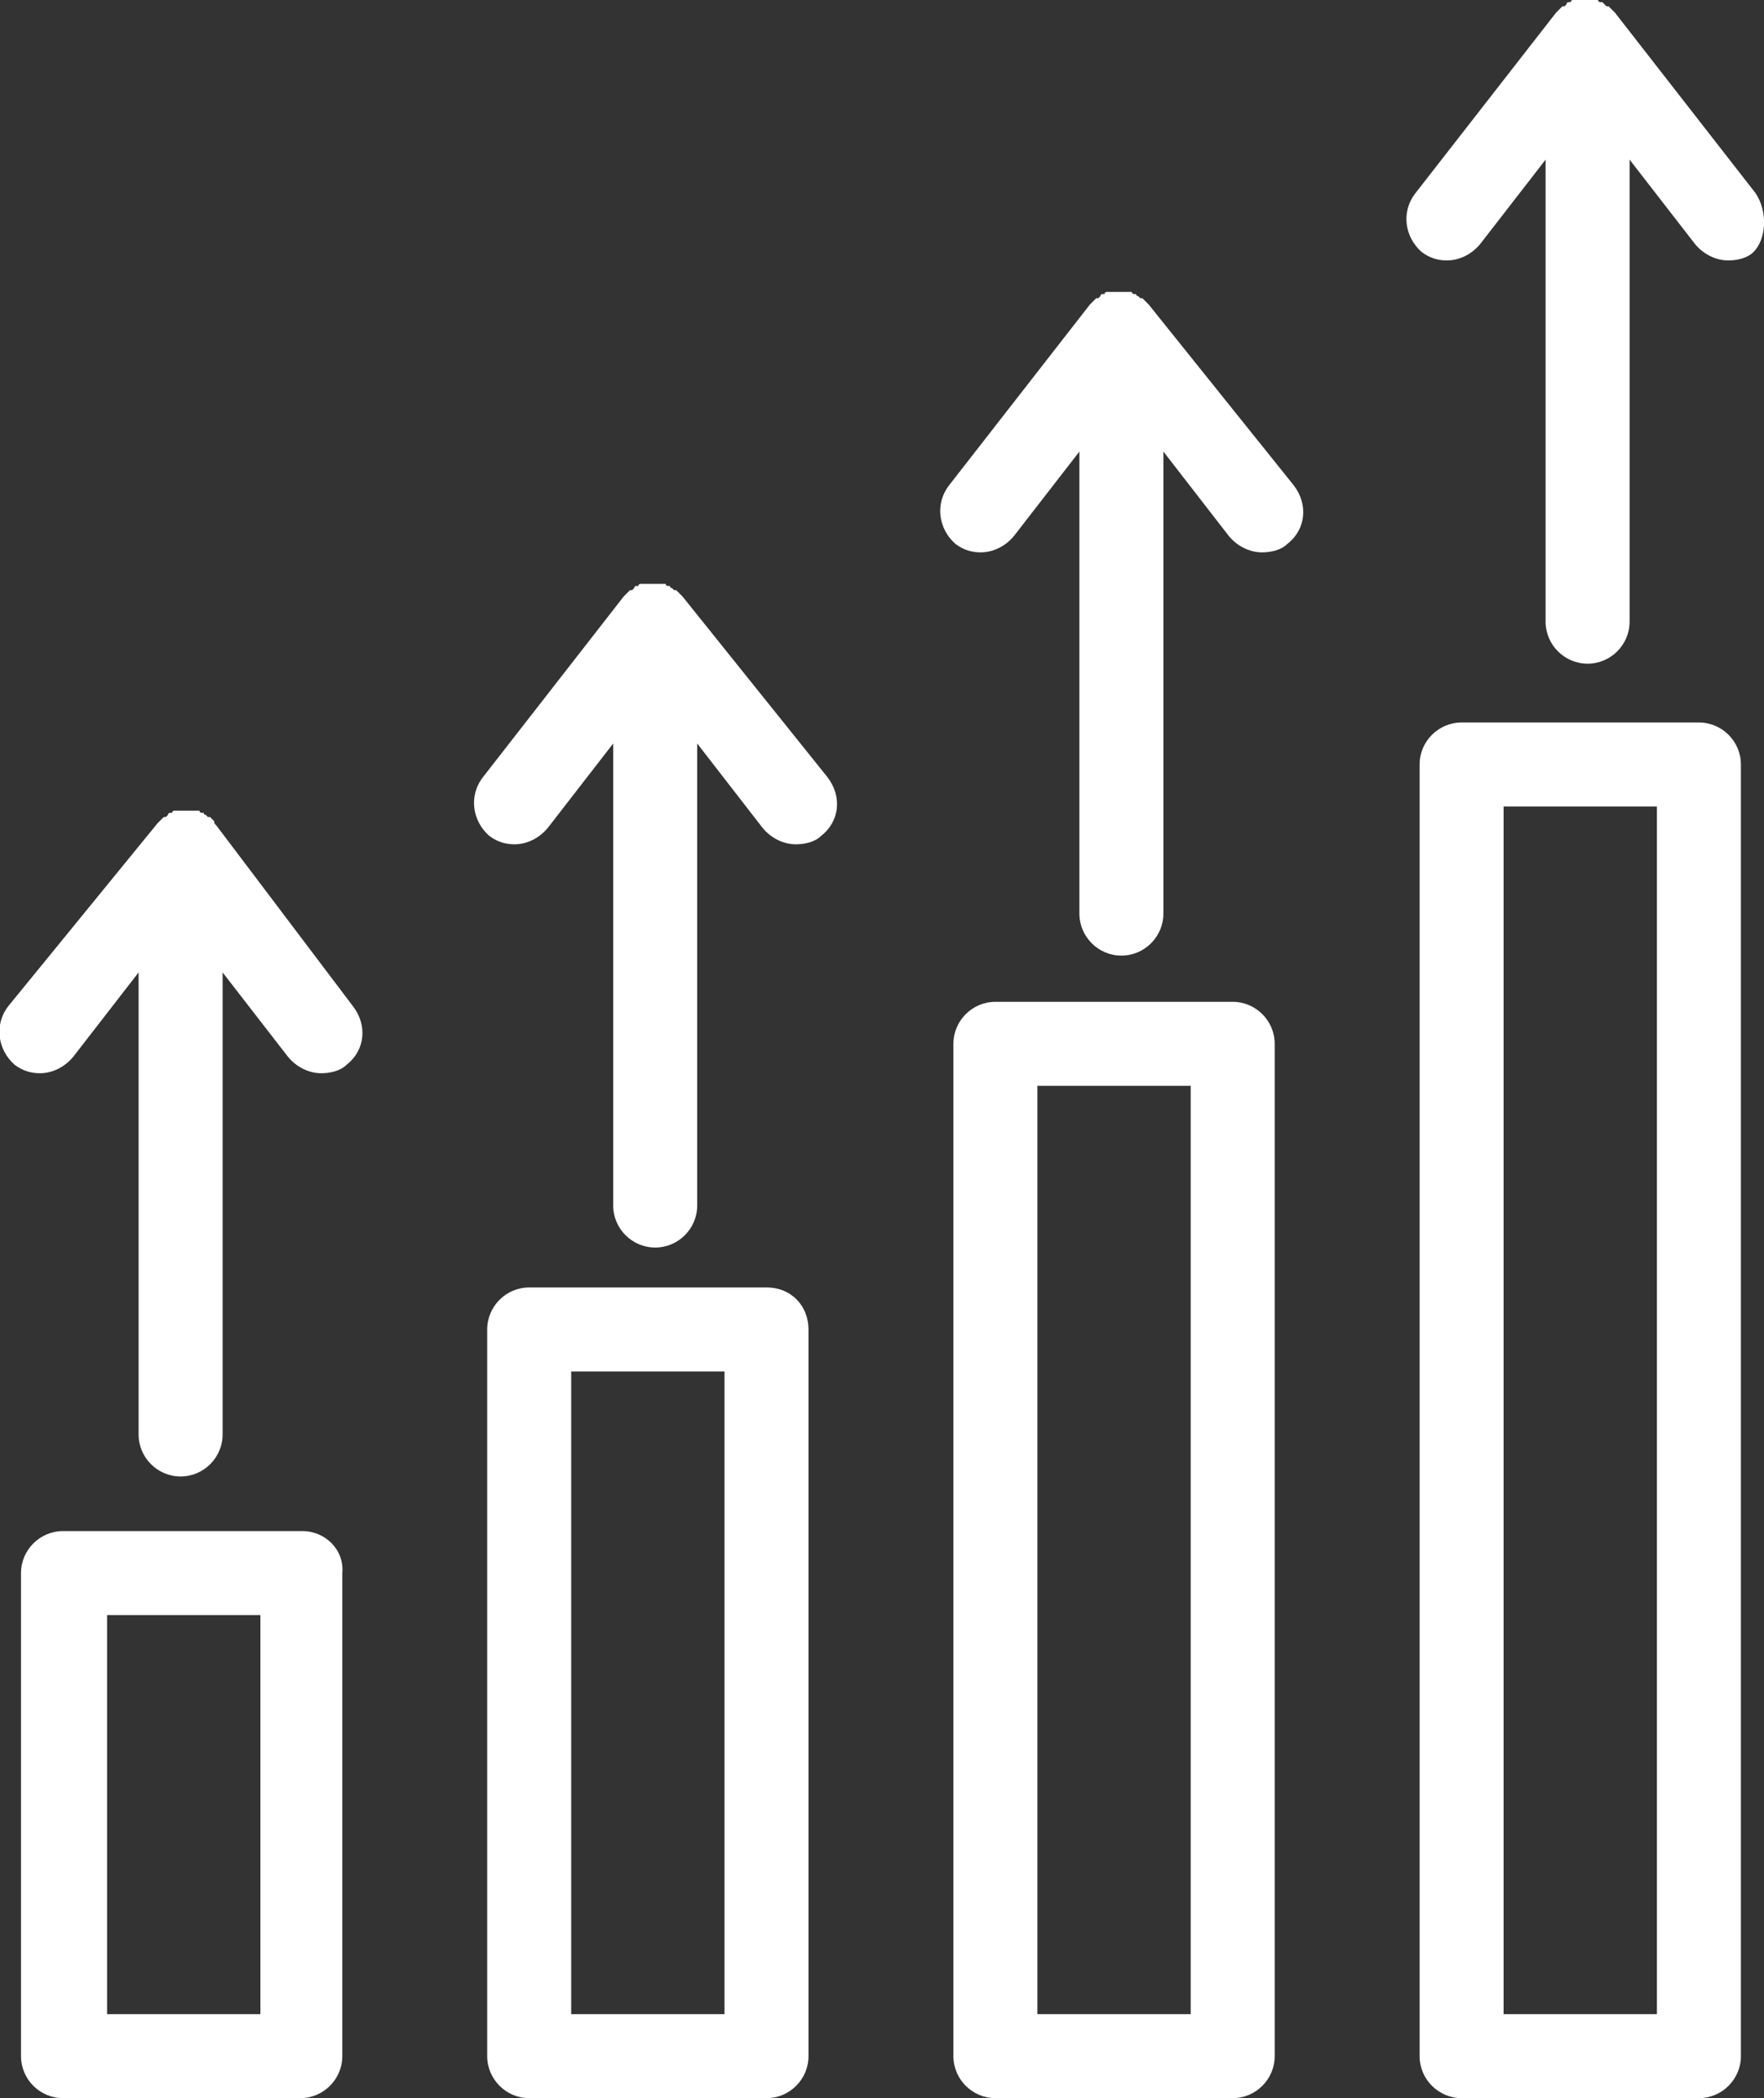
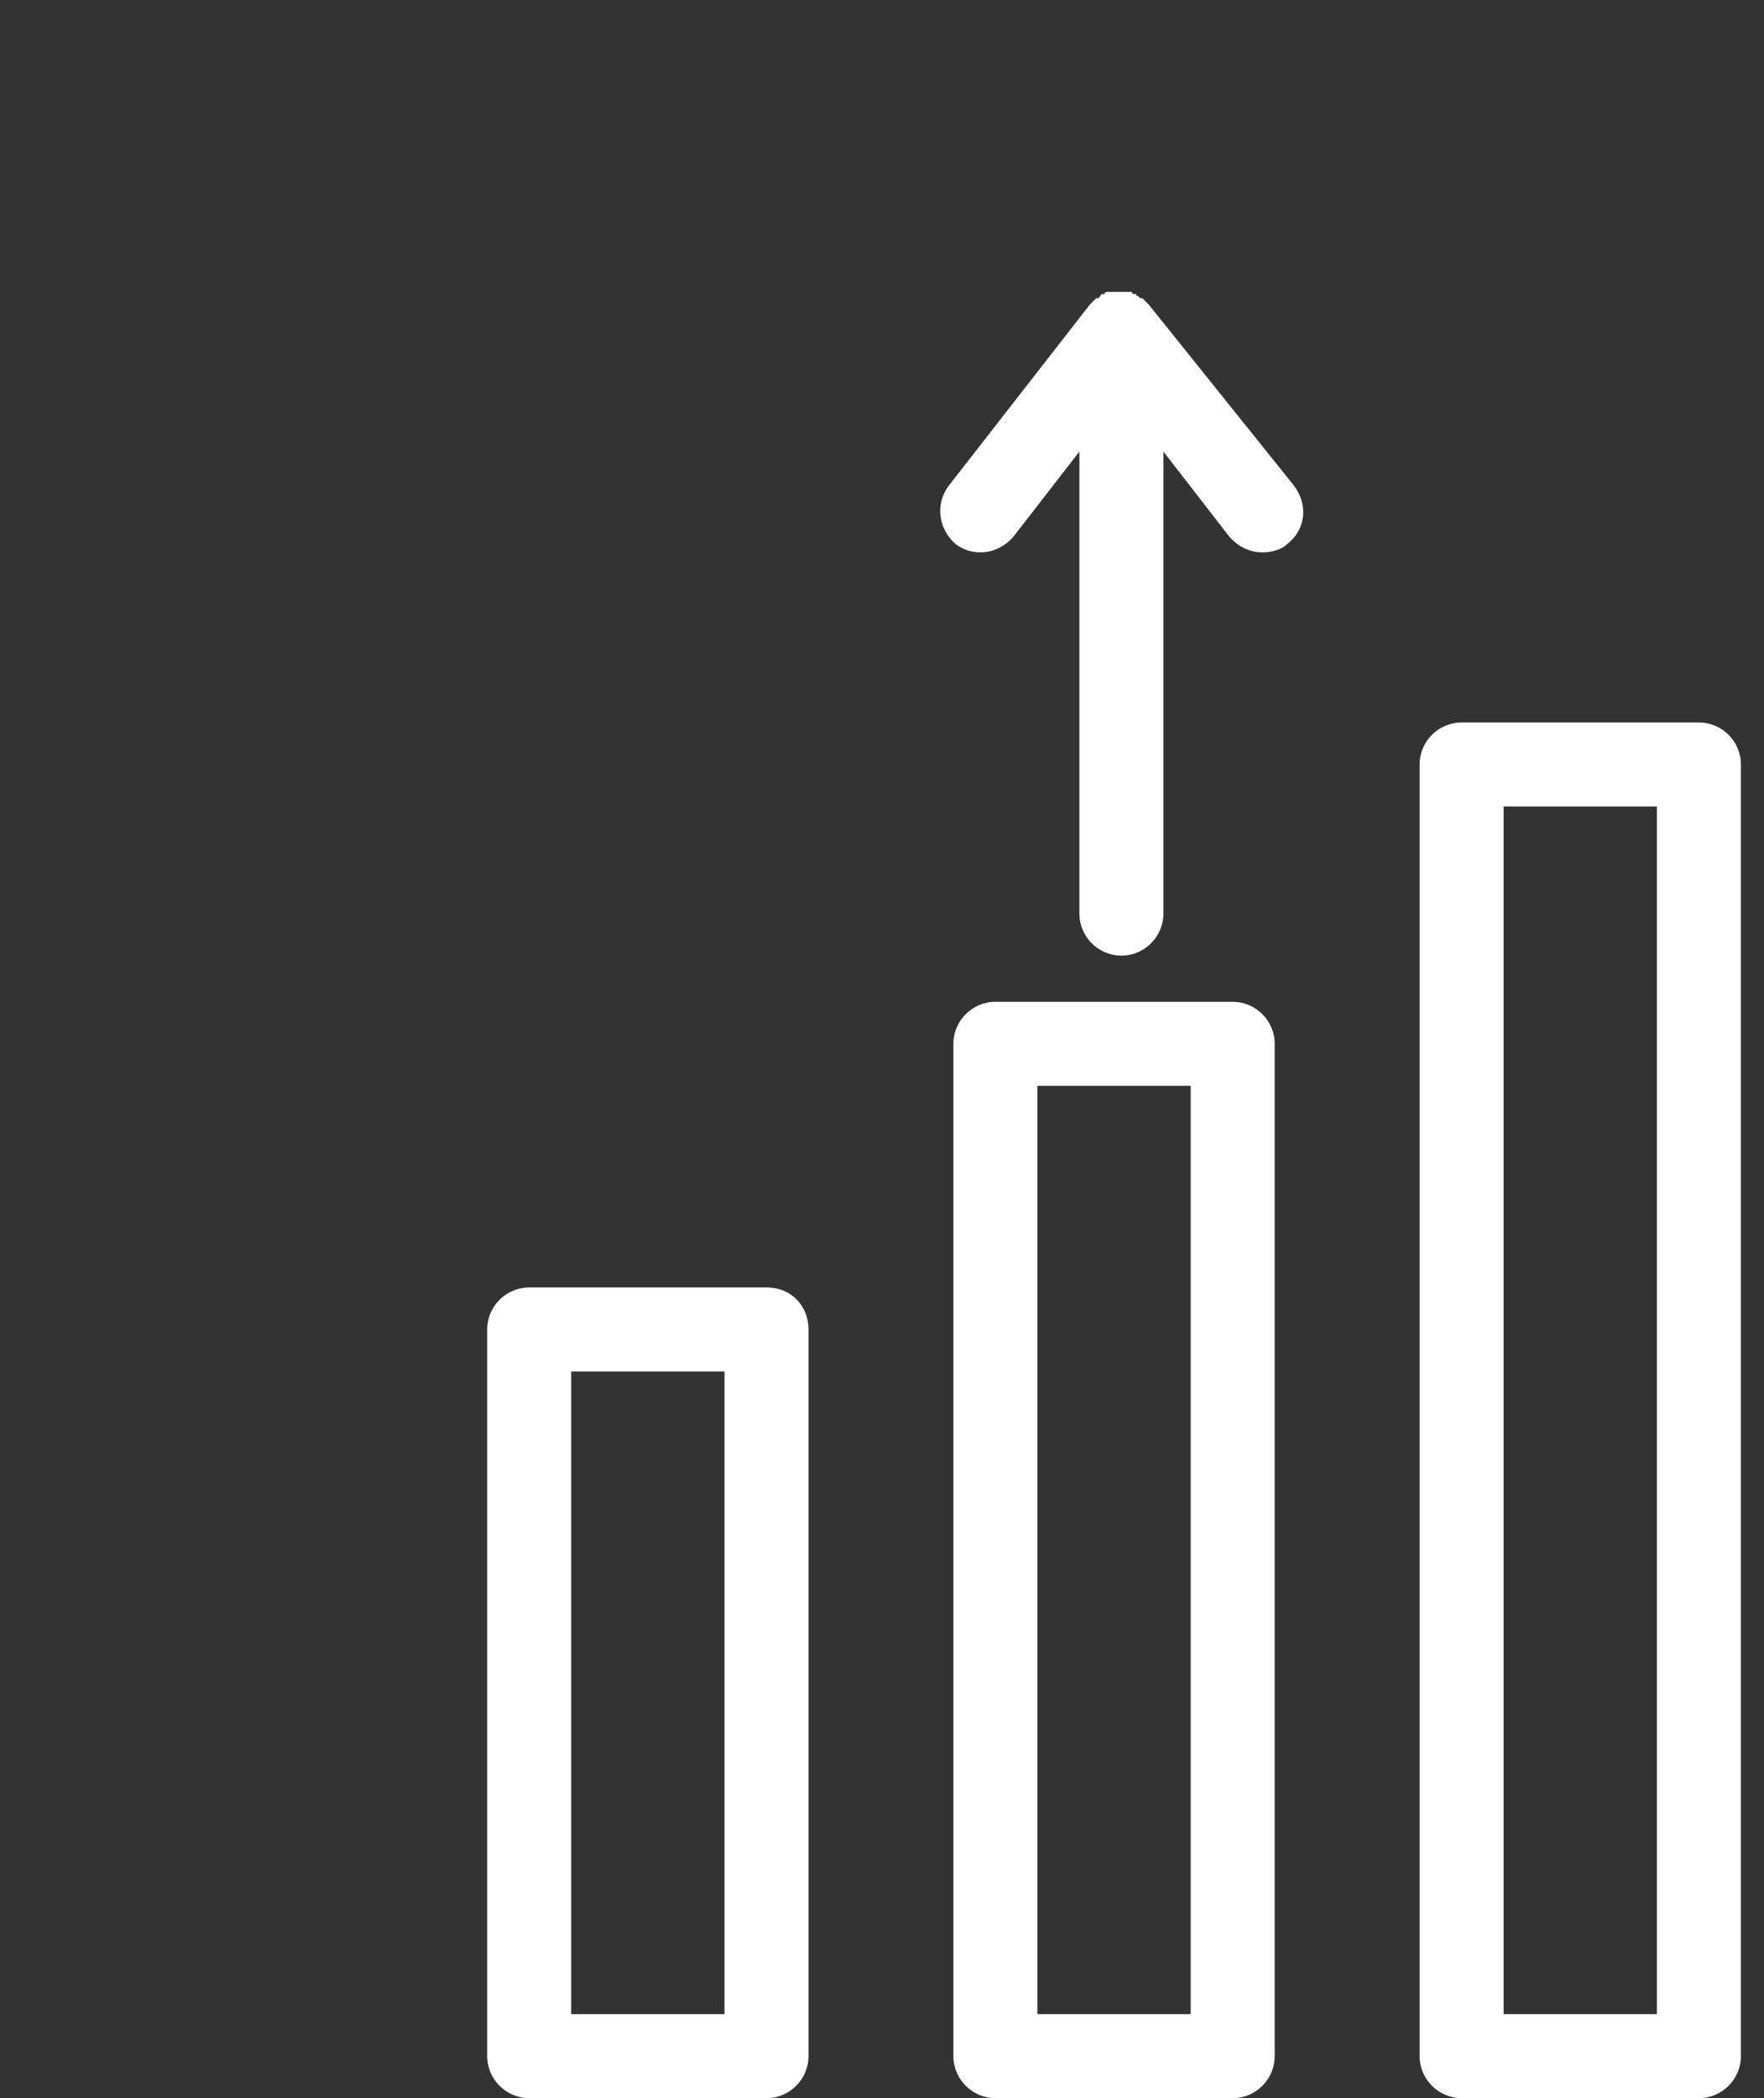
<svg xmlns="http://www.w3.org/2000/svg" version="1.1" id="Livello_1" x="0px" y="0px" viewBox="0 0 84 99.9" style="enable-background:new 0 0 84 99.9;" xml:space="preserve">
  <rect x="0" y="0" width="84" height="99.9" fill="#333333" stroke="none" />
  <style type="text/css">
	.st0{fill:#FFFFFF;}
</style>
  <g>
-     <path class="st0" d="M14.4,72.9H3c-1.1,0-2,0.9-2,2v23c0,1.1,0.9,2,2,2h11.3c1.1,0,2-0.9,2-2v-23C16.4,73.8,15.5,72.9,14.4,72.9z    M12.4,95.9H5.1v-19h7.3V95.9z" />
    <path class="st0" d="M58.7,47.7H47.4c-1.1,0-2,0.9-2,2v48.2c0,1.1,0.9,2,2,2h11.3c1.1,0,2-0.9,2-2V49.7   C60.7,48.6,59.8,47.7,58.7,47.7z M56.7,95.9h-7.3V51.7h7.3V95.9z" />
    <path class="st0" d="M36.5,61.3H25.2c-1.1,0-2,0.9-2,2v34.6c0,1.1,0.9,2,2,2h11.3c1.1,0,2-0.9,2-2V63.3   C38.5,62.2,37.7,61.3,36.5,61.3z M34.5,95.9h-7.3V65.3h7.3V95.9z" />
    <path class="st0" d="M80.9,34.4H69.6c-1.1,0-2,0.9-2,2v61.5c0,1.1,0.9,2,2,2h11.3c1.1,0,2-0.9,2-2V36.4   C82.9,35.3,82,34.4,80.9,34.4z M78.9,95.9h-7.3V38.4h7.3V95.9z" />
-     <path class="st0" d="M10.3,39.3L10.3,39.3c-0.1-0.1-0.1-0.1-0.1-0.2L10.1,39L10,38.9l0,0c0,0,0,0-0.1,0l-0.1-0.1c0,0-0.1,0-0.1-0.1   H9.6c0,0-0.1,0-0.1-0.1H9.4H9.3H9.2H9.1H9c0,0,0,0-0.1,0s0,0-0.1,0H8.7H8.6H8.5H8.4H8.3c0,0-0.1,0-0.1,0.1H8.1c0,0-0.1,0-0.1,0.1   l-0.1,0.1c0,0,0,0-0.1,0l0,0L7.7,39l-0.1,0.1l-0.1,0.1l0,0l-7.1,8.7c-0.7,0.9-0.5,2.1,0.3,2.8c0.4,0.3,0.8,0.4,1.2,0.4   c0.6,0,1.2-0.3,1.6-0.8l3.1-4v22c0,1.1,0.9,2,2,2s2-0.9,2-2v-22l3.1,4c0.4,0.5,1,0.8,1.6,0.8c0.4,0,0.9-0.1,1.2-0.4   c0.9-0.7,1-1.9,0.3-2.8L10.3,39.3z" />
-     <path class="st0" d="M32.5,28.4C32.5,28.4,32.4,28.4,32.5,28.4c-0.1-0.1-0.1-0.1-0.1-0.1l-0.1-0.1l-0.1-0.1l0,0c0,0,0,0-0.1,0   L32,28c0,0-0.1,0-0.1-0.1h-0.1c0,0-0.1,0-0.1-0.1h-0.1h-0.1h-0.1h-0.1h-0.1c0,0,0,0-0.1,0c0,0,0,0-0.1,0h-0.1h-0.1h-0.1h-0.1h-0.1   c0,0-0.1,0-0.1,0.1h-0.1c0,0-0.1,0-0.1,0.1l-0.1,0.1c0,0,0,0-0.1,0l0,0l-0.1,0.1l-0.1,0.1l-0.1,0.1l0,0L23,37   c-0.7,0.9-0.5,2.1,0.3,2.8c0.4,0.3,0.8,0.4,1.2,0.4c0.6,0,1.2-0.3,1.6-0.8l3.1-4v22c0,1.1,0.9,2,2,2s2-0.9,2-2v-22l3.1,4   c0.4,0.5,1,0.8,1.6,0.8c0.4,0,0.9-0.1,1.2-0.4c0.9-0.7,1-1.9,0.3-2.8L32.5,28.4z" />
    <path class="st0" d="M54.7,14.5C54.6,14.5,54.6,14.5,54.7,14.5c-0.1-0.1-0.1-0.1-0.1-0.1l-0.1-0.1l-0.1-0.1l0,0c0,0,0,0-0.1,0   l-0.1-0.1c0,0-0.1,0-0.1-0.1H54c0,0-0.1,0-0.1-0.1h-0.1h-0.1h-0.1h-0.1h-0.1c0,0,0,0-0.1,0s0,0-0.1,0h-0.1H53c-0.1,0-0.1,0-0.1,0   h-0.1h-0.1c0,0-0.1,0-0.1,0.1h-0.1c0,0-0.1,0-0.1,0.1l-0.1,0.1c0,0,0,0-0.1,0l0,0l-0.1,0.1L52,14.4l-0.1,0.1l0,0l-6.7,8.6   c-0.7,0.9-0.5,2.1,0.3,2.8c0.4,0.3,0.8,0.4,1.2,0.4c0.6,0,1.2-0.3,1.6-0.8l3.1-4v22c0,1.1,0.9,2,2,2s2-0.9,2-2v-22l3.1,4   c0.4,0.5,1,0.8,1.6,0.8c0.4,0,0.9-0.1,1.2-0.4c0.9-0.7,1-1.9,0.3-2.8L54.7,14.5z" />
-     <path class="st0" d="M83.6,9.2l-6.7-8.6l0,0l-0.1-0.1l-0.1-0.1l-0.1-0.1l0,0c0,0,0,0-0.1,0l-0.1-0.1l-0.1-0.1h-0.1   c0,0-0.1,0-0.1-0.1H76h-0.1h-0.1h-0.1h-0.1c0,0,0,0-0.1,0s0,0-0.1,0h-0.1h-0.1h-0.1H75h-0.1c0,0-0.1,0-0.1,0.1h-0.1   c0,0-0.1,0-0.1,0.1l-0.1,0.1c0,0,0,0-0.1,0l0,0l-0.1,0.1l-0.1,0.1l-0.1,0.1l0,0l-6.7,8.6c-0.7,0.9-0.5,2.1,0.3,2.8   c0.4,0.3,0.8,0.4,1.2,0.4c0.6,0,1.2-0.3,1.6-0.8l3.1-4v22c0,1.1,0.9,2,2,2s2-0.9,2-2v-22l3.1,4c0.4,0.5,1,0.8,1.6,0.8   c0.4,0,0.9-0.1,1.2-0.4C84.1,11.4,84.2,10.1,83.6,9.2L83.6,9.2z" />
  </g>
</svg>